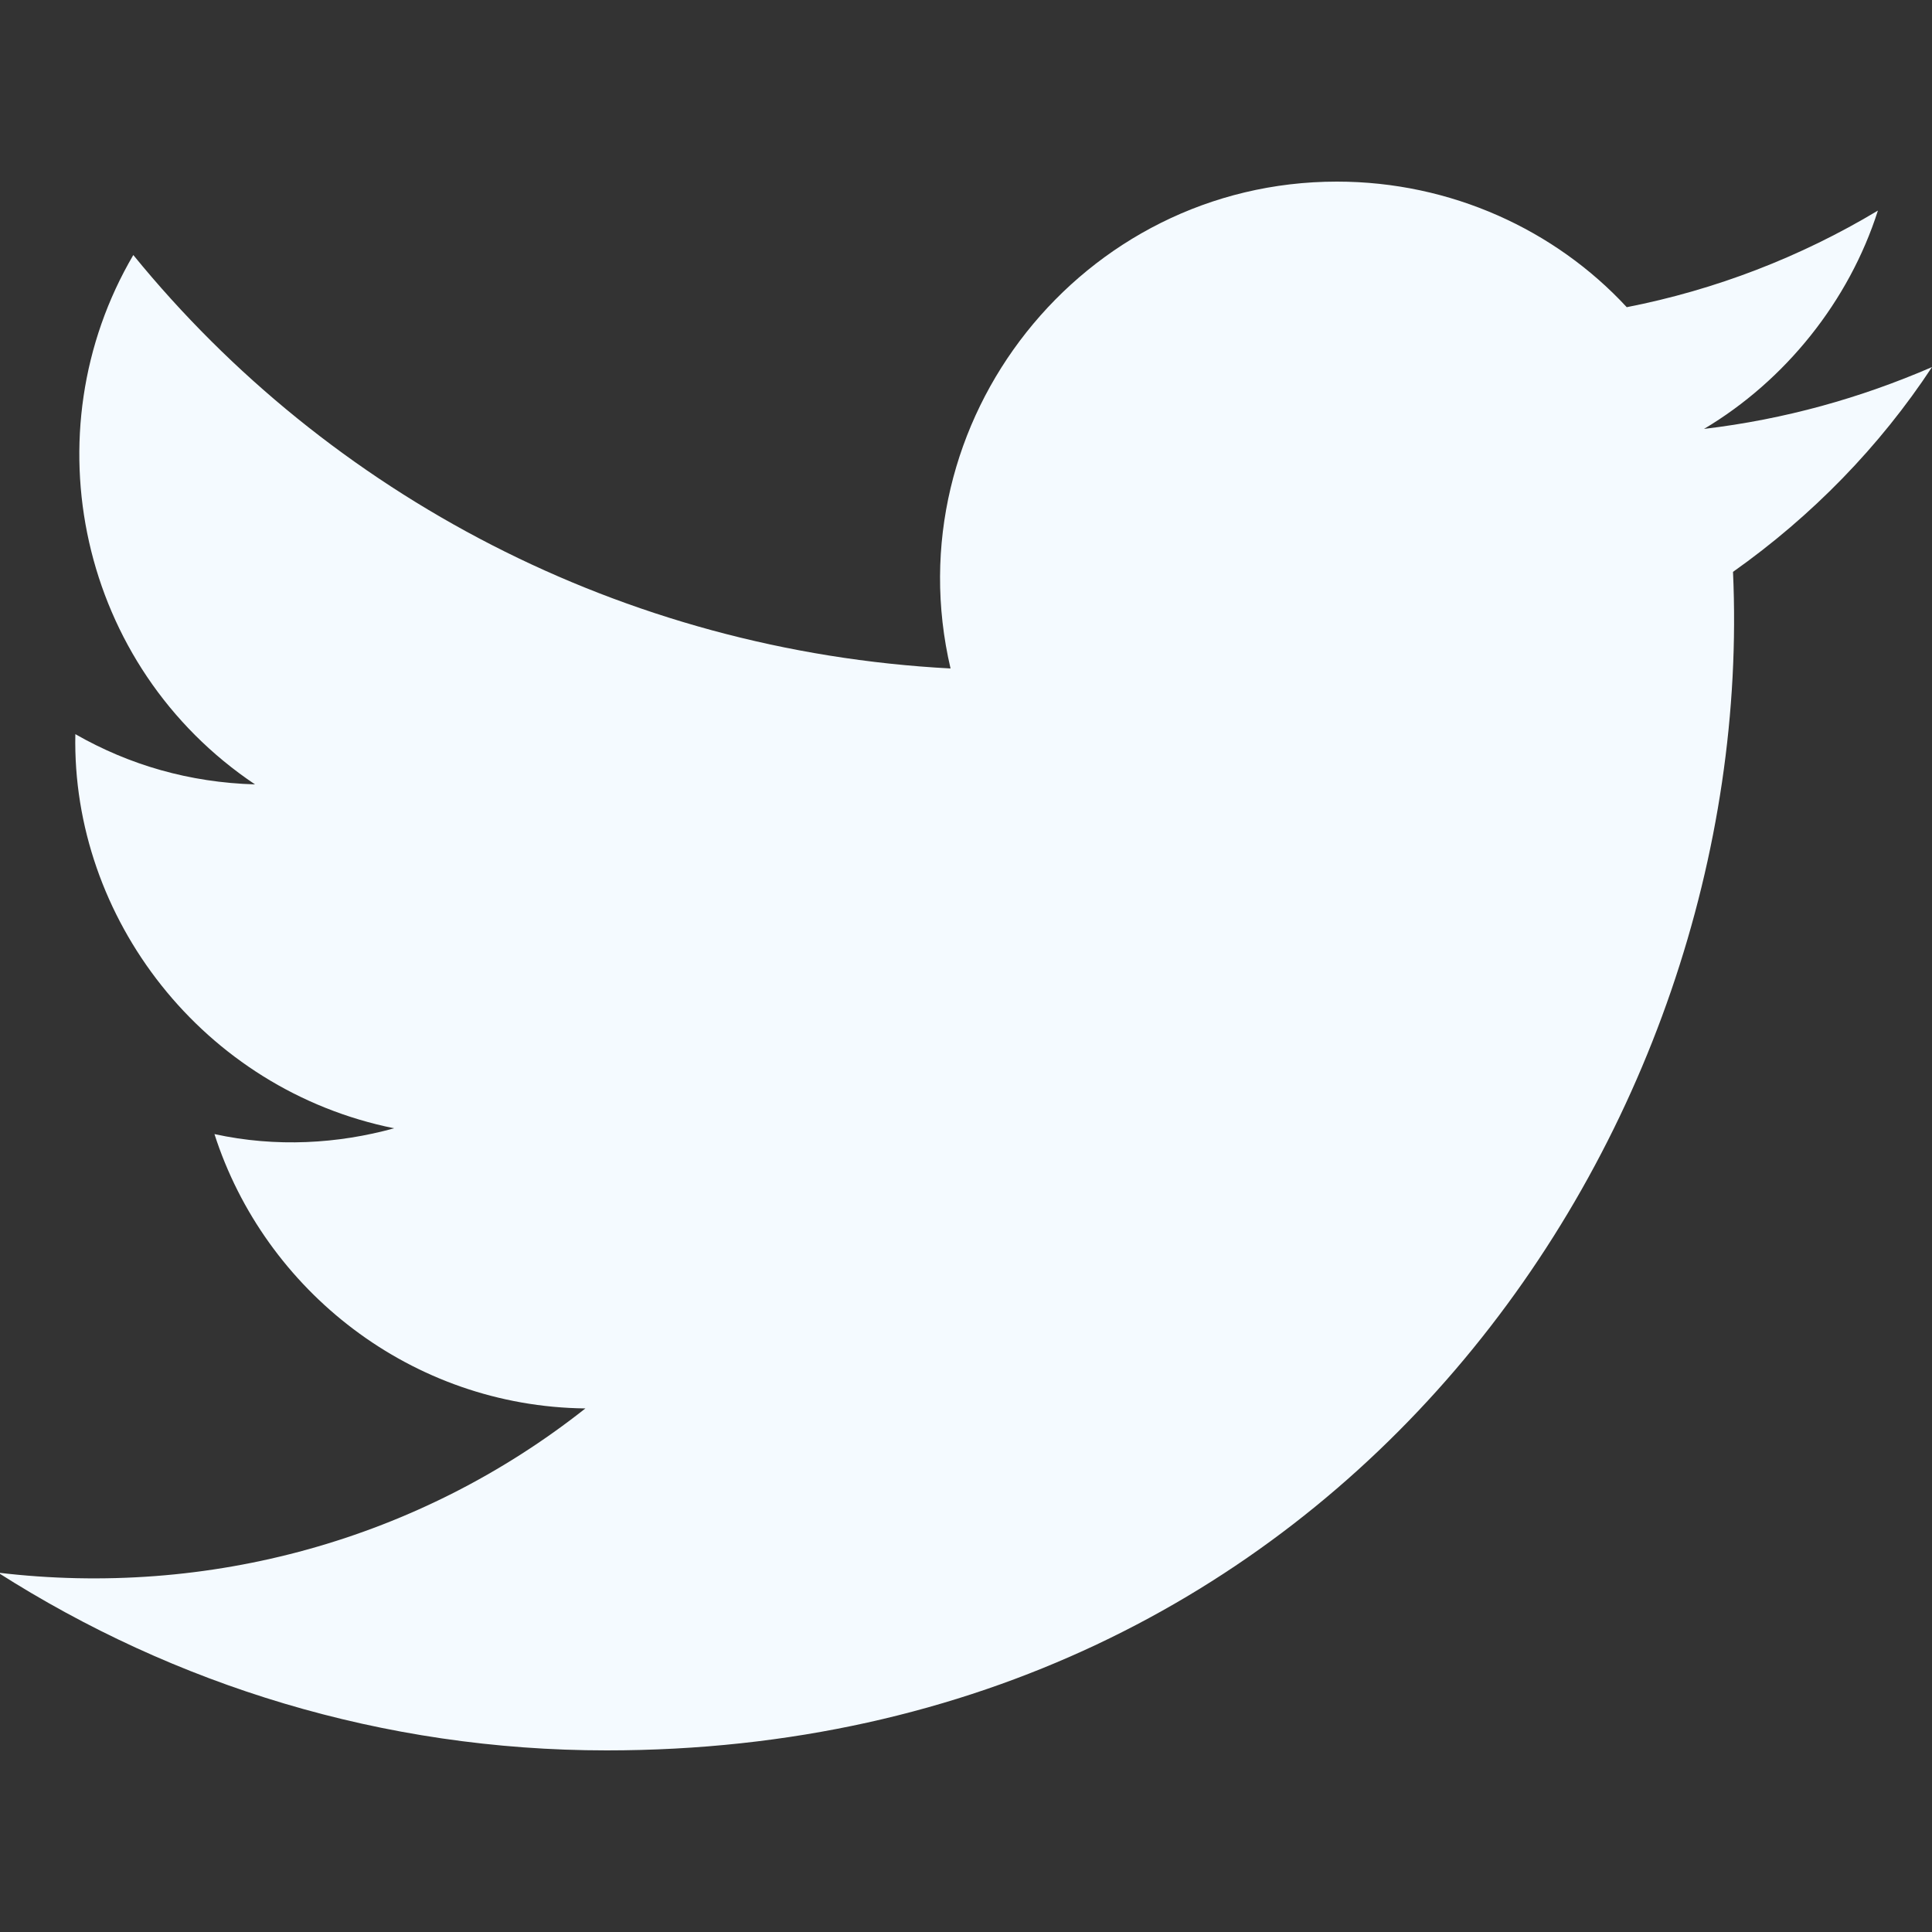
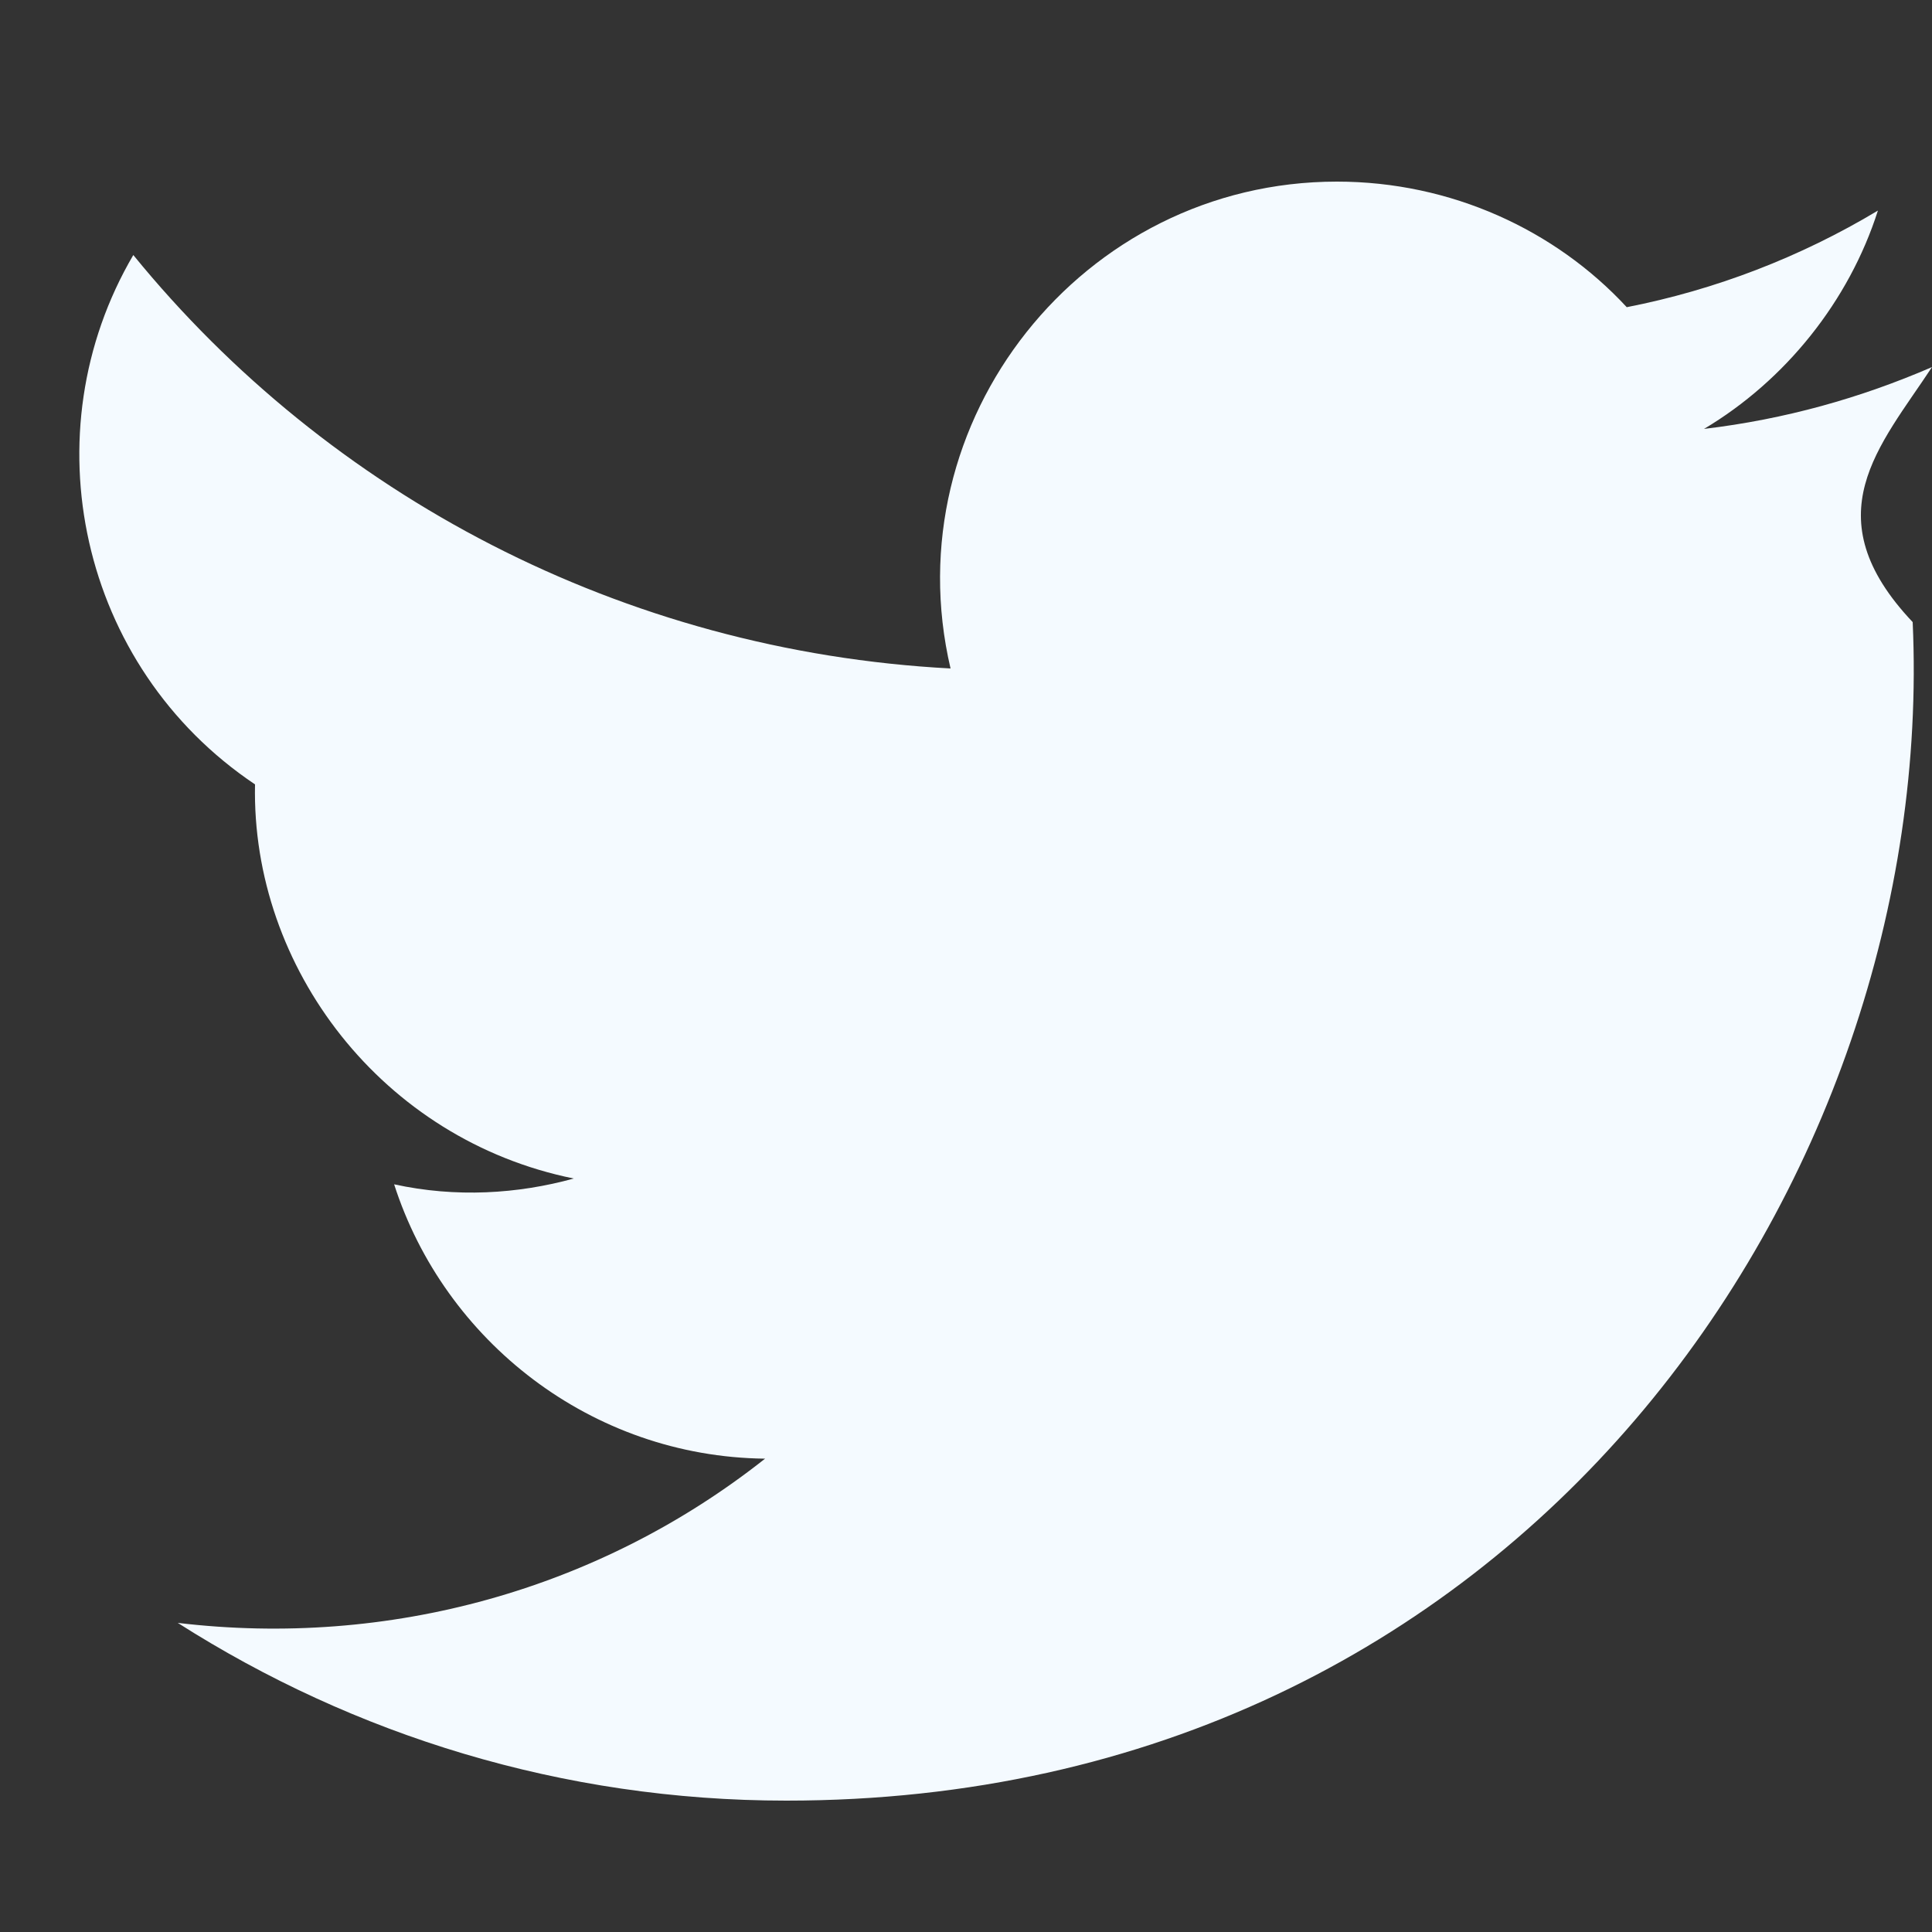
<svg xmlns="http://www.w3.org/2000/svg" version="1.1" id="Layer_1" x="0px" y="0px" viewBox="0 0 100 100" style="enable-background:new 0 0 100 100;" xml:space="preserve">
  <rect x="0" y="0" width="100" height="100" fill="#333333" stroke="none" />
  <style type="text/css">
	.st0{fill:#F4FAFF;}
</style>
-   <path class="st0" d="M100,19c-3.7,1.6-7.6,2.7-11.8,3.2c4.2-2.5,7.5-6.6,9-11.3c-4,2.4-8.4,4.1-13,5c-3.7-4-9.1-6.5-15-6.5  c-13.2,0-23,12.4-20,25.2c-17-0.9-32.2-9-42.3-21.4c-5.4,9.2-2.8,21.3,6.3,27.4c-3.4-0.1-6.5-1-9.3-2.6c-0.2,9.5,6.6,18.4,16.5,20.4  c-2.9,0.8-6.1,1-9.3,0.3c2.6,8.1,10.2,14.1,19.2,14.2c-8.6,6.8-19.5,9.8-30.4,8.5c9.1,5.8,19.9,9.2,31.5,9.2  c38.1,0,59.6-32.2,58.3-61C93.8,26.7,97.3,23.1,100,19z" />
+   <path class="st0" d="M100,19c-3.7,1.6-7.6,2.7-11.8,3.2c4.2-2.5,7.5-6.6,9-11.3c-4,2.4-8.4,4.1-13,5c-3.7-4-9.1-6.5-15-6.5  c-13.2,0-23,12.4-20,25.2c-17-0.9-32.2-9-42.3-21.4c-5.4,9.2-2.8,21.3,6.3,27.4c-0.2,9.5,6.6,18.4,16.5,20.4  c-2.9,0.8-6.1,1-9.3,0.3c2.6,8.1,10.2,14.1,19.2,14.2c-8.6,6.8-19.5,9.8-30.4,8.5c9.1,5.8,19.9,9.2,31.5,9.2  c38.1,0,59.6-32.2,58.3-61C93.8,26.7,97.3,23.1,100,19z" />
</svg>